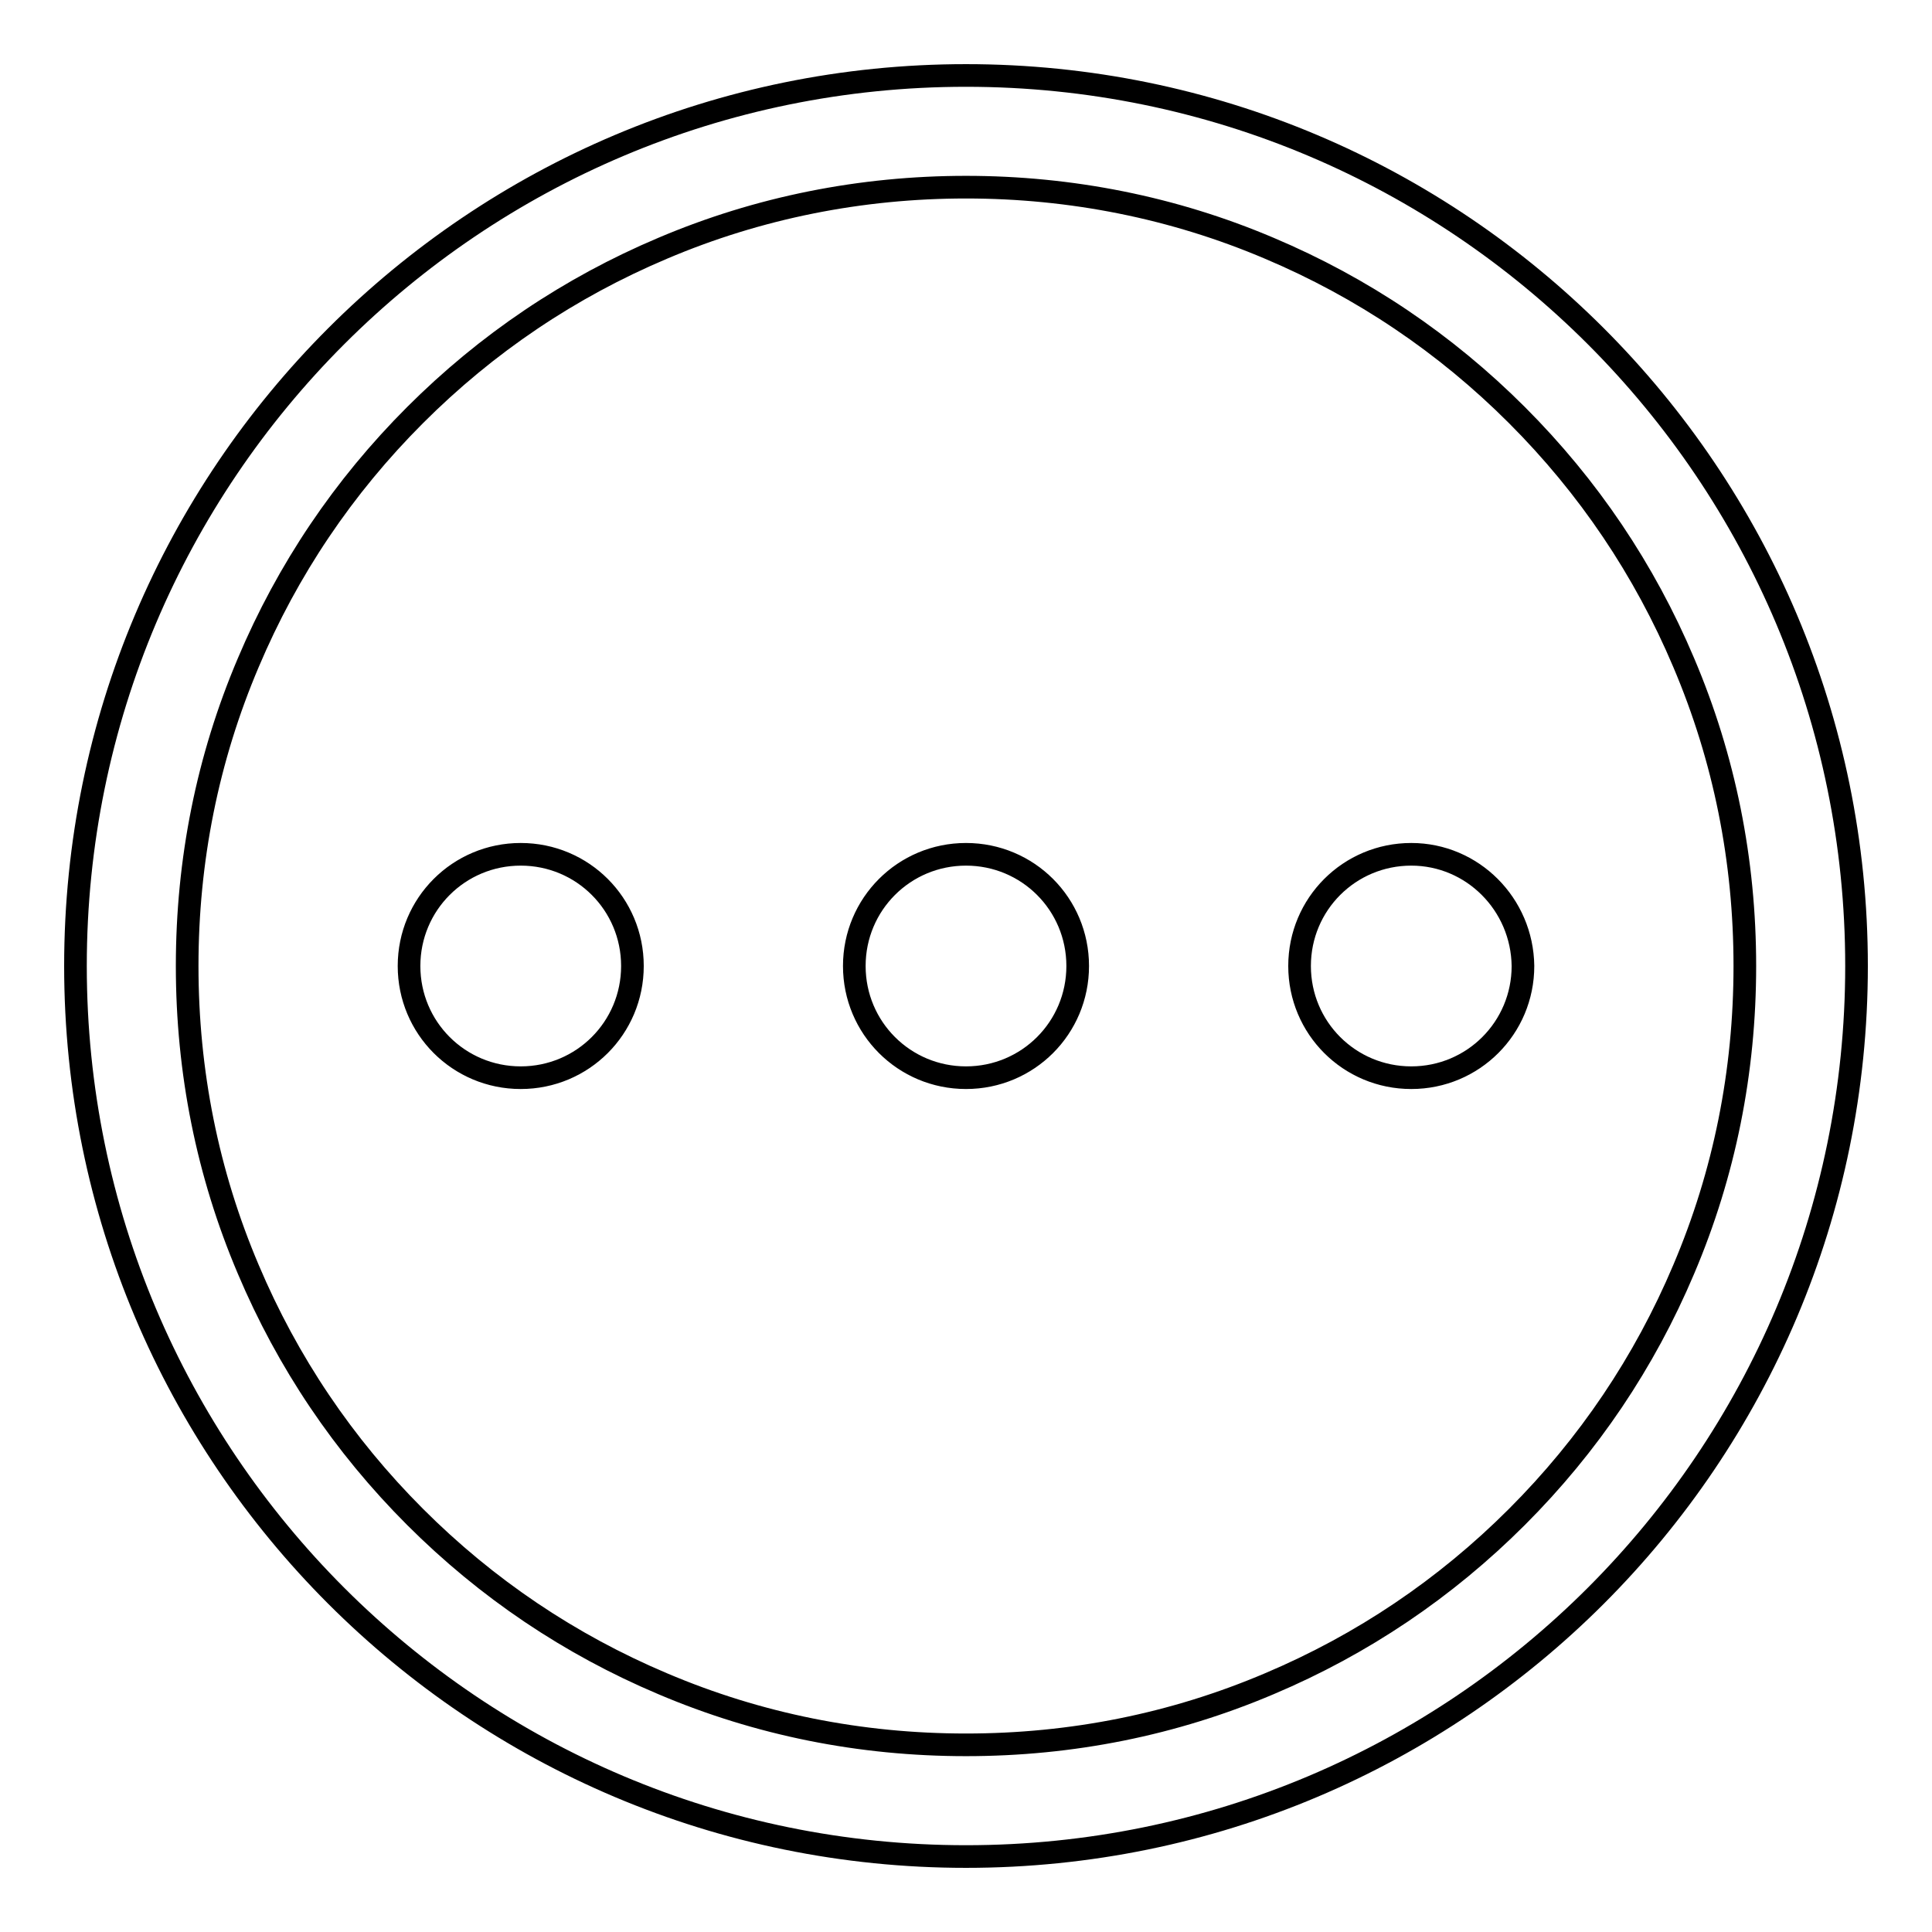
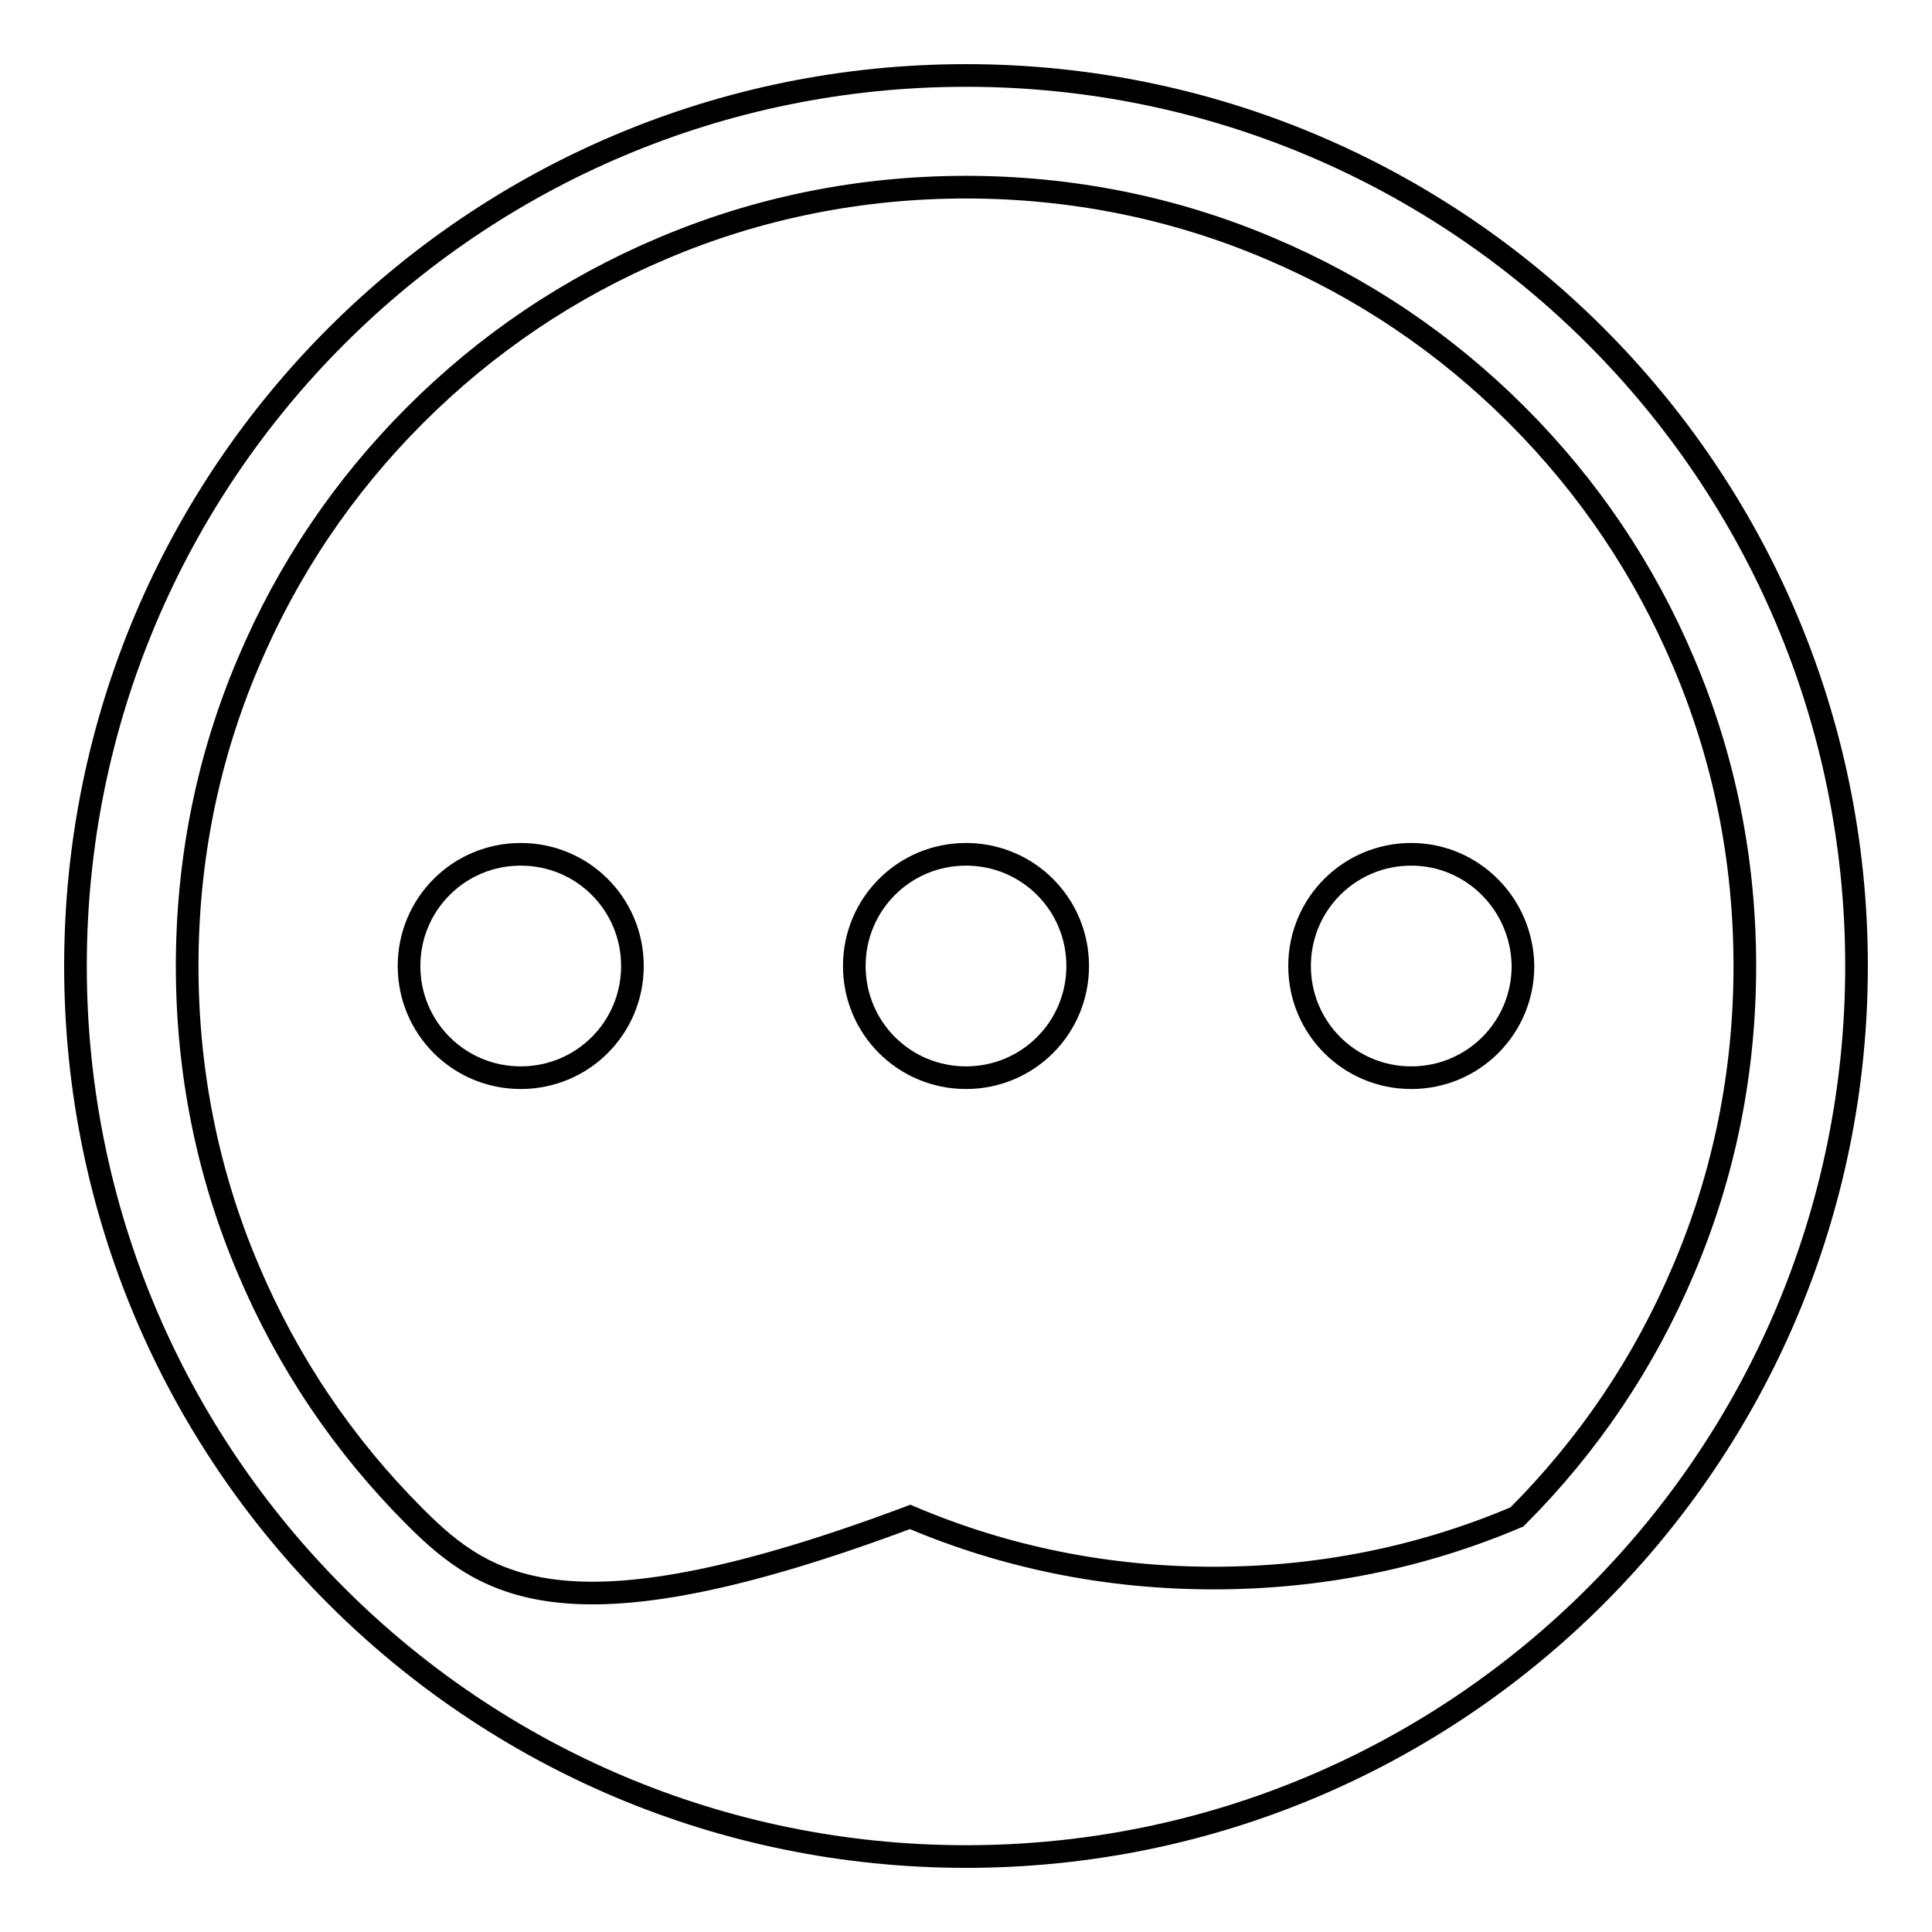
<svg xmlns="http://www.w3.org/2000/svg" version="1.1" x="0px" y="0px" viewBox="0 0 256 256" enable-background="new 0 0 256 256" xml:space="preserve">
  <g>
    <g>
-       <path stroke-width="3" fill-opacity="0" stroke="#000000" d="M128,24.8c13.9,0,27.5,2.7,40.2,8.1c12.3,5.2,23.3,12.6,32.8,22.1s16.9,20.5,22.1,32.8c5.4,12.7,8.1,26.2,8.1,40.2c0,14-2.7,27.5-8.1,40.2c-5.2,12.3-12.6,23.3-22.1,32.8s-20.5,16.9-32.8,22.1c-12.7,5.4-26.2,8.1-40.2,8.1s-27.5-2.7-40.2-8.1C75.5,217.9,64.5,210.5,55,201c-9.5-9.5-16.9-20.5-22.1-32.8c-5.4-12.7-8.1-26.2-8.1-40.2s2.7-27.5,8.1-40.2C38.1,75.5,45.5,64.5,55,55s20.5-16.9,32.8-22.1C100.5,27.5,114.1,24.8,128,24.8 M128,10C62.8,10,10,62.8,10,128c0,65.2,52.8,118,118,118c65.2,0,118-52.8,118-118C246,62.8,193.2,10,128,10L128,10z M69,113.2c-8.2,0-14.8,6.6-14.8,14.8c0,8.2,6.6,14.8,14.8,14.8c8.2,0,14.8-6.6,14.8-14.8C83.8,119.8,77.2,113.2,69,113.2z M128,113.2c-8.2,0-14.8,6.6-14.8,14.8c0,8.2,6.6,14.8,14.8,14.8c8.2,0,14.8-6.6,14.8-14.8C142.8,119.8,136.2,113.2,128,113.2z M187,113.2c-8.2,0-14.8,6.6-14.8,14.8c0,8.2,6.6,14.8,14.8,14.8c8.2,0,14.8-6.6,14.8-14.8C201.7,119.8,195.1,113.2,187,113.2z" />
+       <path stroke-width="3" fill-opacity="0" stroke="#000000" d="M128,24.8c13.9,0,27.5,2.7,40.2,8.1c12.3,5.2,23.3,12.6,32.8,22.1s16.9,20.5,22.1,32.8c5.4,12.7,8.1,26.2,8.1,40.2c0,14-2.7,27.5-8.1,40.2c-5.2,12.3-12.6,23.3-22.1,32.8c-12.7,5.4-26.2,8.1-40.2,8.1s-27.5-2.7-40.2-8.1C75.5,217.9,64.5,210.5,55,201c-9.5-9.5-16.9-20.5-22.1-32.8c-5.4-12.7-8.1-26.2-8.1-40.2s2.7-27.5,8.1-40.2C38.1,75.5,45.5,64.5,55,55s20.5-16.9,32.8-22.1C100.5,27.5,114.1,24.8,128,24.8 M128,10C62.8,10,10,62.8,10,128c0,65.2,52.8,118,118,118c65.2,0,118-52.8,118-118C246,62.8,193.2,10,128,10L128,10z M69,113.2c-8.2,0-14.8,6.6-14.8,14.8c0,8.2,6.6,14.8,14.8,14.8c8.2,0,14.8-6.6,14.8-14.8C83.8,119.8,77.2,113.2,69,113.2z M128,113.2c-8.2,0-14.8,6.6-14.8,14.8c0,8.2,6.6,14.8,14.8,14.8c8.2,0,14.8-6.6,14.8-14.8C142.8,119.8,136.2,113.2,128,113.2z M187,113.2c-8.2,0-14.8,6.6-14.8,14.8c0,8.2,6.6,14.8,14.8,14.8c8.2,0,14.8-6.6,14.8-14.8C201.7,119.8,195.1,113.2,187,113.2z" />
    </g>
  </g>
</svg>